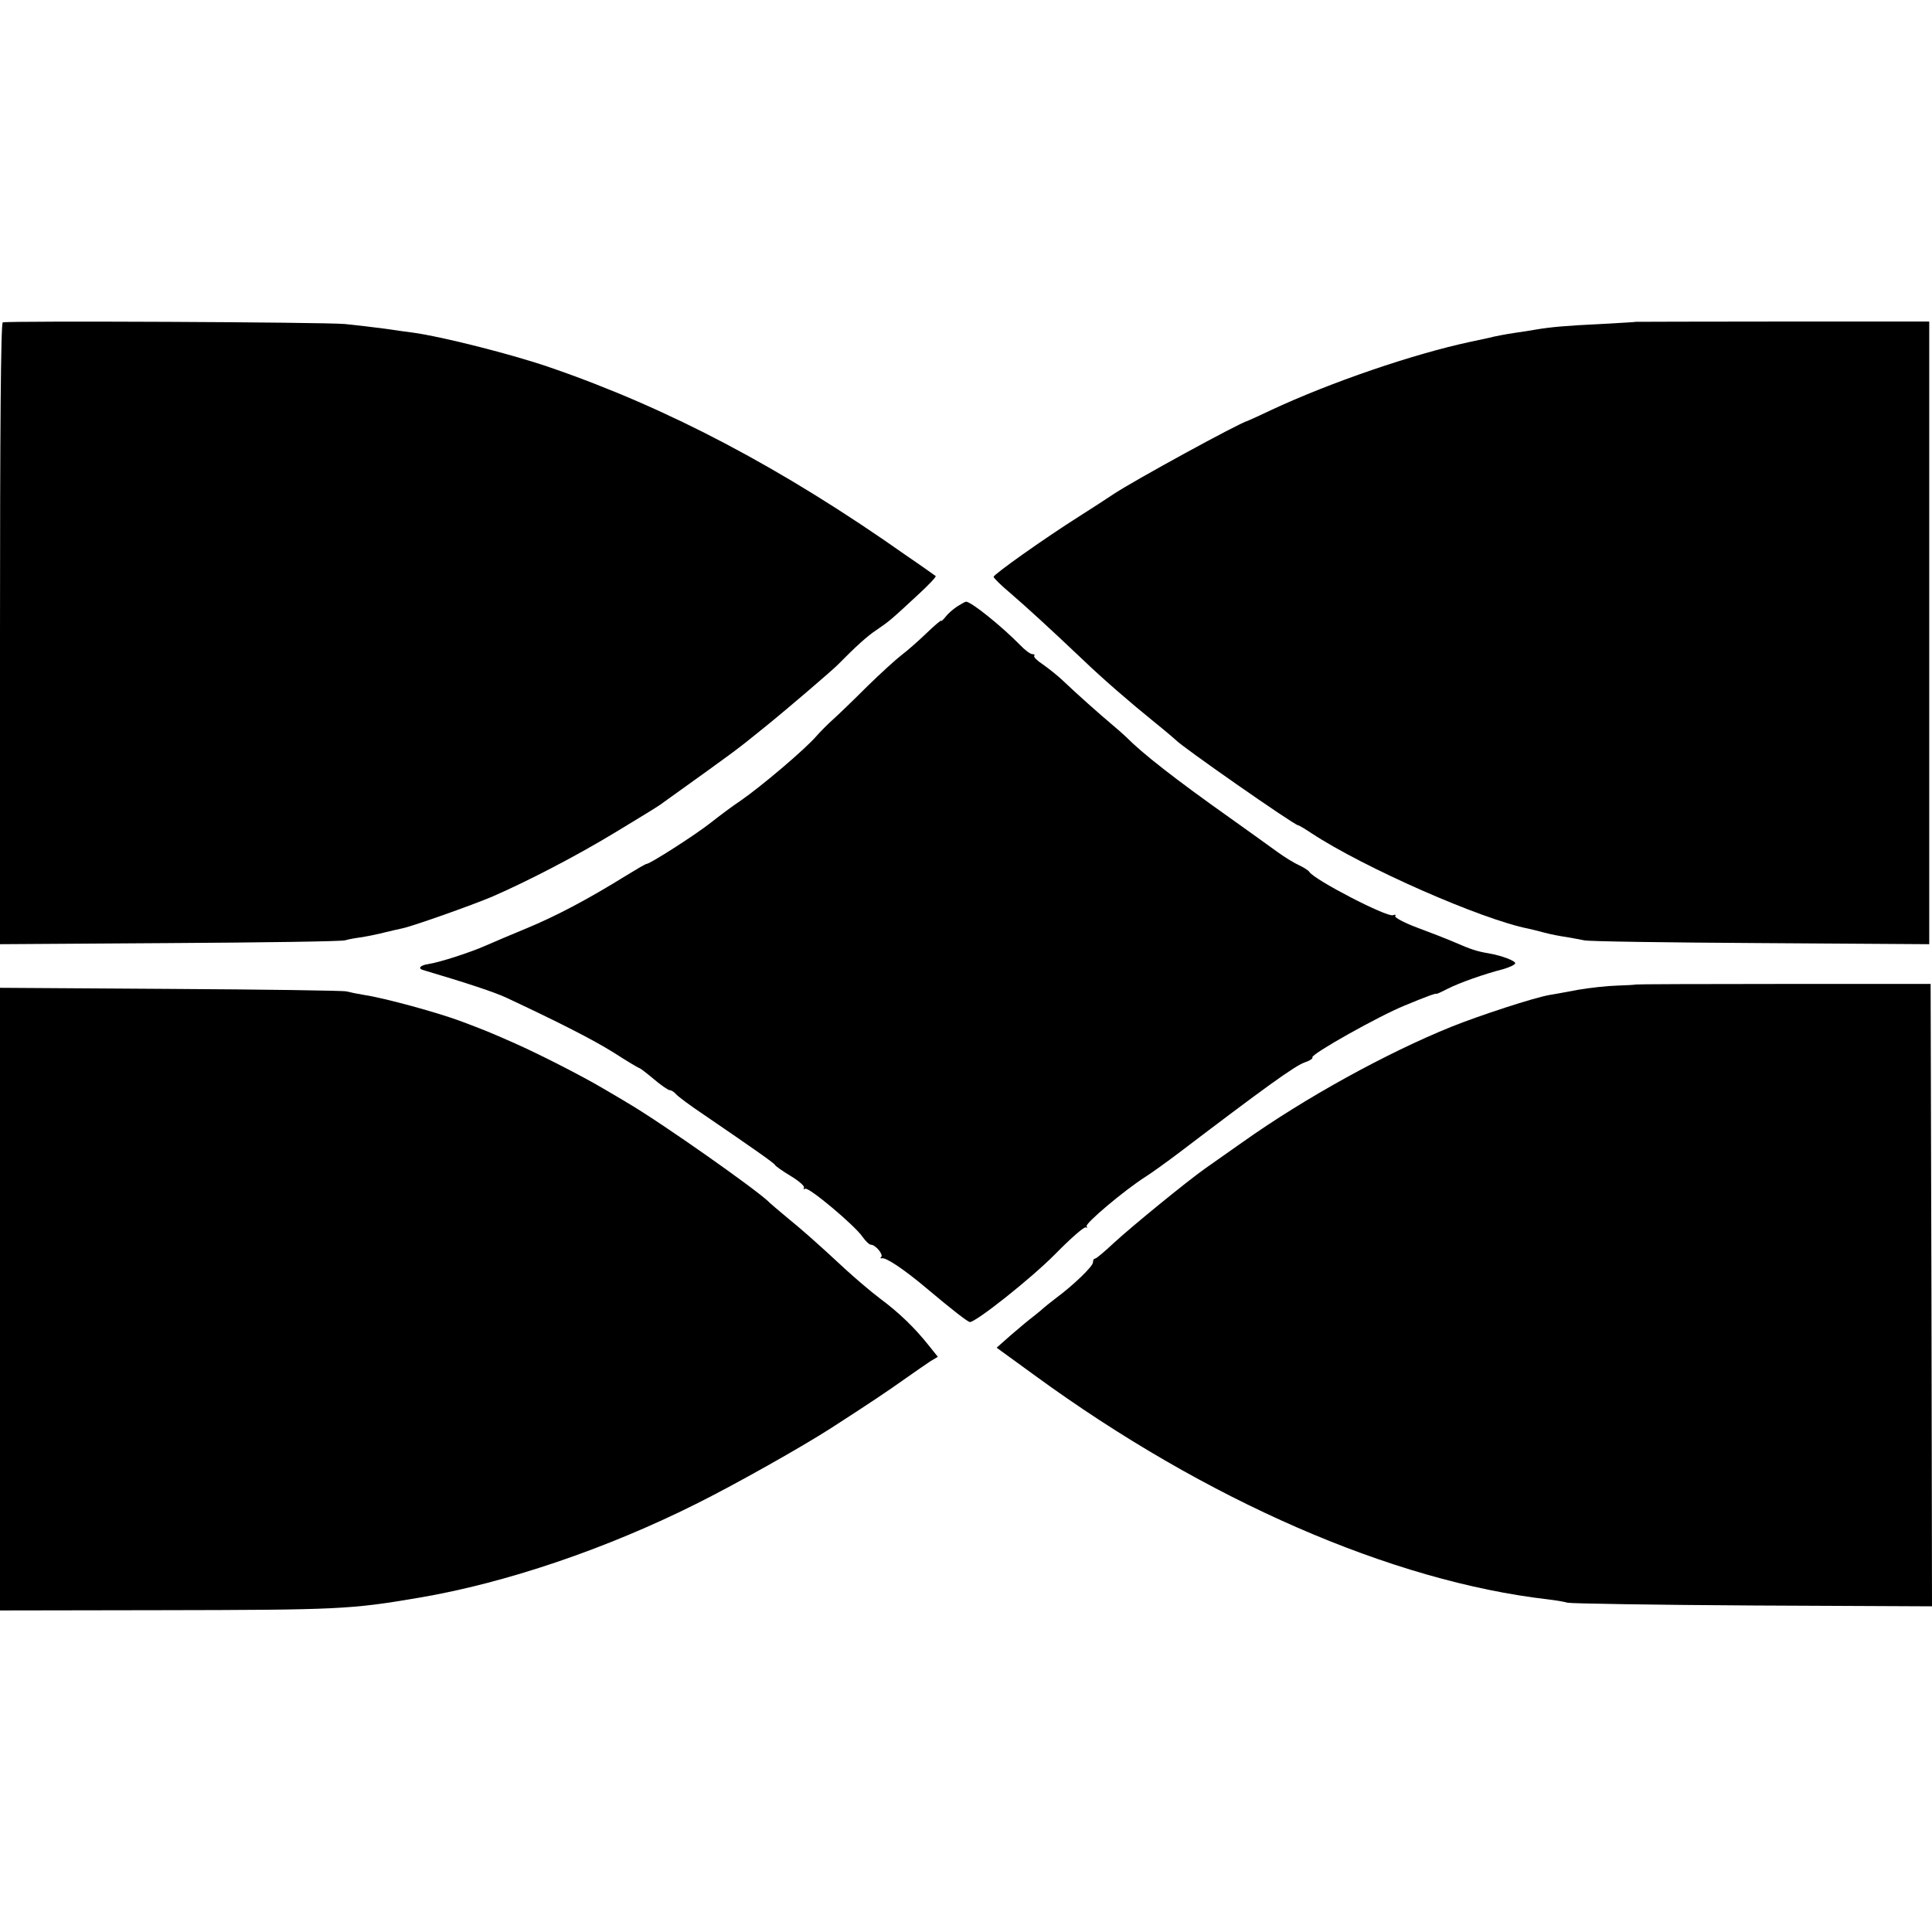
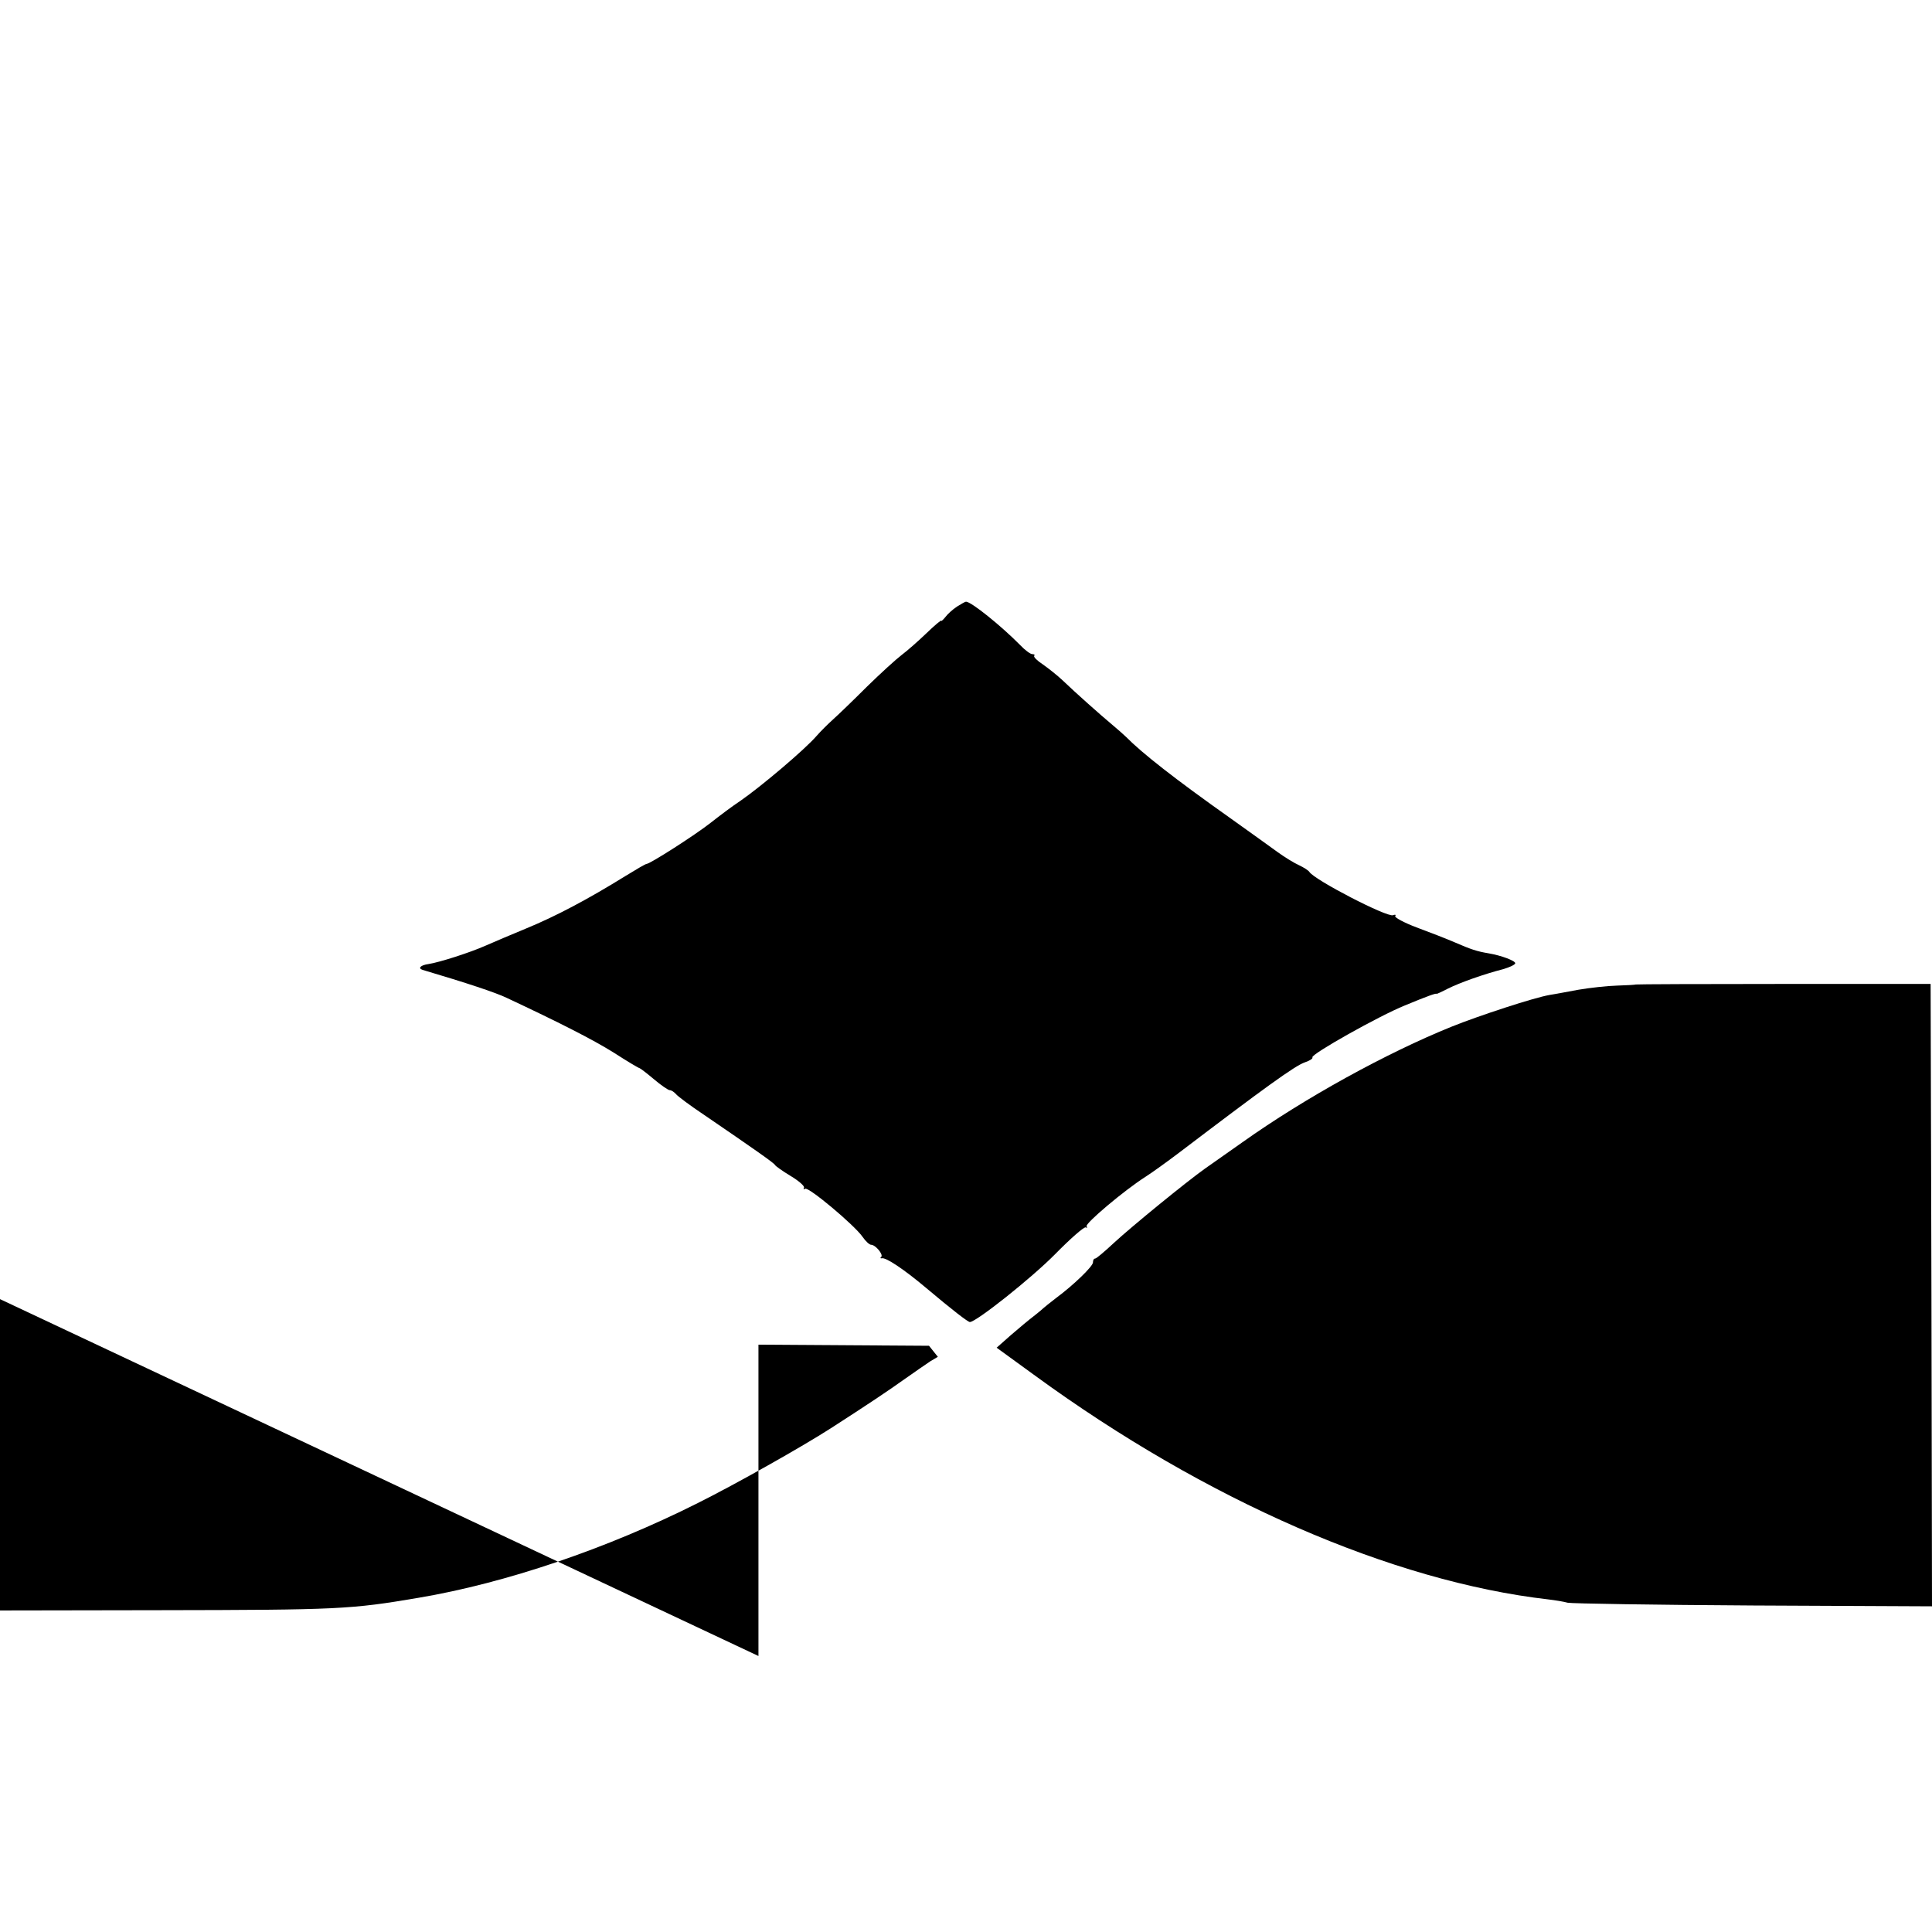
<svg xmlns="http://www.w3.org/2000/svg" version="1.0" width="700pt" height="700pt" viewBox="0 0 700 700" preserveAspectRatio="xMidYMid meet">
  <g transform="translate(0,700) scale(0.1,-0.1)" fill="#000000" stroke="none">
-     <path d="M10 5832 c-7 -3 -10 -388 -10 -1128 l0 -1125 613 4 c336 2 623 6 637 10 13 4 42 9 65 12 22 4 58 11 80 17 22 5 50 12 61 14 36 7 254 84 329 116 129 56 307 149 439 229 152 92 166 101 180 112 272 195 260 186 365 271 82 66 244 205 266 227 67 68 107 104 140 126 46 31 54 38 150 127 38 35 68 66 65 69 -3 2 -50 36 -106 74 -448 316 -862 534 -1289 681 -135 47 -395 113 -500 127 -16 2 -61 8 -100 14 -38 5 -104 13 -145 17 -74 7 -1221 12 -1240 6z" />
-     <path d="M5927 5834 c-1 -1 -58 -4 -127 -8 -127 -6 -181 -11 -235 -20 -16 -3 -48 -8 -70 -11 -41 -6 -82 -14 -100 -19 -5 -1 -37 -8 -70 -15 -205 -44 -504 -146 -720 -247 -44 -21 -82 -38 -85 -39 -29 -7 -413 -217 -485 -265 -22 -15 -78 -51 -125 -81 -122 -77 -310 -210 -310 -219 0 -4 28 -32 63 -61 60 -52 140 -125 257 -236 75 -72 172 -156 261 -228 41 -33 76 -63 79 -66 17 -21 430 -309 443 -309 3 0 25 -13 49 -29 188 -124 617 -313 787 -346 9 -2 34 -8 56 -14 22 -6 58 -13 80 -16 22 -4 51 -9 65 -12 14 -4 301 -8 638 -10 l612 -4 0 1128 0 1128 -531 0 c-292 0 -531 -1 -532 -1z" />
    <path d="M3467 4802 c-15 -10 -34 -27 -42 -38 -8 -10 -15 -16 -15 -13 0 3 -24 -17 -53 -45 -29 -28 -70 -64 -90 -79 -21 -16 -77 -67 -126 -115 -48 -48 -103 -101 -122 -118 -19 -17 -46 -44 -60 -60 -43 -50 -203 -185 -277 -236 -26 -17 -74 -53 -107 -79 -57 -45 -220 -149 -232 -149 -4 0 -38 -20 -77 -44 -134 -83 -252 -146 -362 -191 -49 -20 -114 -48 -144 -61 -56 -25 -168 -61 -208 -67 -28 -4 -39 -15 -21 -21 162 -48 264 -82 304 -101 190 -89 312 -151 389 -199 48 -31 90 -56 93 -56 2 0 26 -18 52 -40 26 -22 52 -40 58 -40 6 0 16 -7 23 -15 7 -8 51 -41 99 -73 180 -123 256 -176 259 -183 2 -4 27 -22 57 -40 30 -18 51 -37 48 -42 -3 -6 -1 -7 4 -4 12 8 179 -132 208 -174 11 -16 25 -29 31 -29 16 0 45 -35 37 -44 -5 -4 -3 -6 2 -5 14 4 78 -38 160 -107 95 -80 152 -124 159 -124 23 0 223 159 308 245 56 57 106 101 112 98 5 -3 6 -2 3 4 -6 10 136 130 213 179 25 16 79 55 120 86 308 234 422 317 458 329 18 6 30 14 27 18 -6 11 241 150 335 188 77 32 115 46 115 42 0 -1 18 7 41 19 42 21 128 52 202 71 23 7 42 16 42 21 0 9 -50 28 -97 36 -42 7 -63 14 -123 40 -30 13 -92 37 -138 54 -45 17 -80 36 -77 41 4 5 0 6 -8 3 -22 -8 -285 128 -303 157 -3 5 -20 16 -37 24 -18 8 -52 29 -77 47 -25 18 -101 73 -170 122 -205 145 -323 238 -380 296 -8 8 -31 28 -50 44 -42 35 -132 115 -180 161 -19 18 -52 44 -72 58 -20 13 -34 27 -31 31 4 3 0 6 -7 6 -7 0 -27 15 -44 33 -68 69 -177 157 -196 157 -3 0 -17 -8 -33 -18z" />
    <path d="M5927 3433 c-1 -1 -32 -3 -68 -4 -36 -1 -99 -8 -140 -15 -41 -8 -88 -16 -105 -19 -57 -10 -253 -74 -355 -115 -235 -95 -530 -257 -758 -419 -51 -36 -112 -79 -135 -95 -65 -46 -265 -209 -331 -270 -33 -31 -63 -56 -67 -56 -5 0 -8 -6 -8 -14 0 -14 -70 -82 -135 -130 -22 -17 -42 -33 -45 -36 -3 -3 -18 -16 -35 -29 -16 -12 -53 -43 -82 -68 l-52 -46 139 -101 c618 -451 1294 -746 1860 -811 25 -3 56 -8 70 -12 14 -3 316 -8 673 -10 l647 -3 -2 1127 -3 1128 -533 0 c-294 0 -534 -1 -535 -2z" />
-     <path d="M0 2293 l0 -1128 582 1 c644 1 689 3 935 45 314 53 681 177 1013 344 136 68 376 203 480 270 135 87 207 135 270 180 36 25 77 54 91 63 l27 16 -32 40 c-50 63 -106 118 -176 170 -36 27 -94 77 -130 110 -99 92 -150 137 -210 186 -30 25 -57 48 -60 51 -34 38 -396 293 -518 364 -9 6 -49 29 -88 52 -74 44 -233 125 -319 163 -97 43 -111 48 -190 78 -87 33 -282 86 -355 97 -25 4 -54 10 -65 13 -11 3 -298 7 -637 9 l-618 4 0 -1128z" />
+     <path d="M0 2293 l0 -1128 582 1 c644 1 689 3 935 45 314 53 681 177 1013 344 136 68 376 203 480 270 135 87 207 135 270 180 36 25 77 54 91 63 l27 16 -32 40 l-618 4 0 -1128z" />
  </g>
</svg>